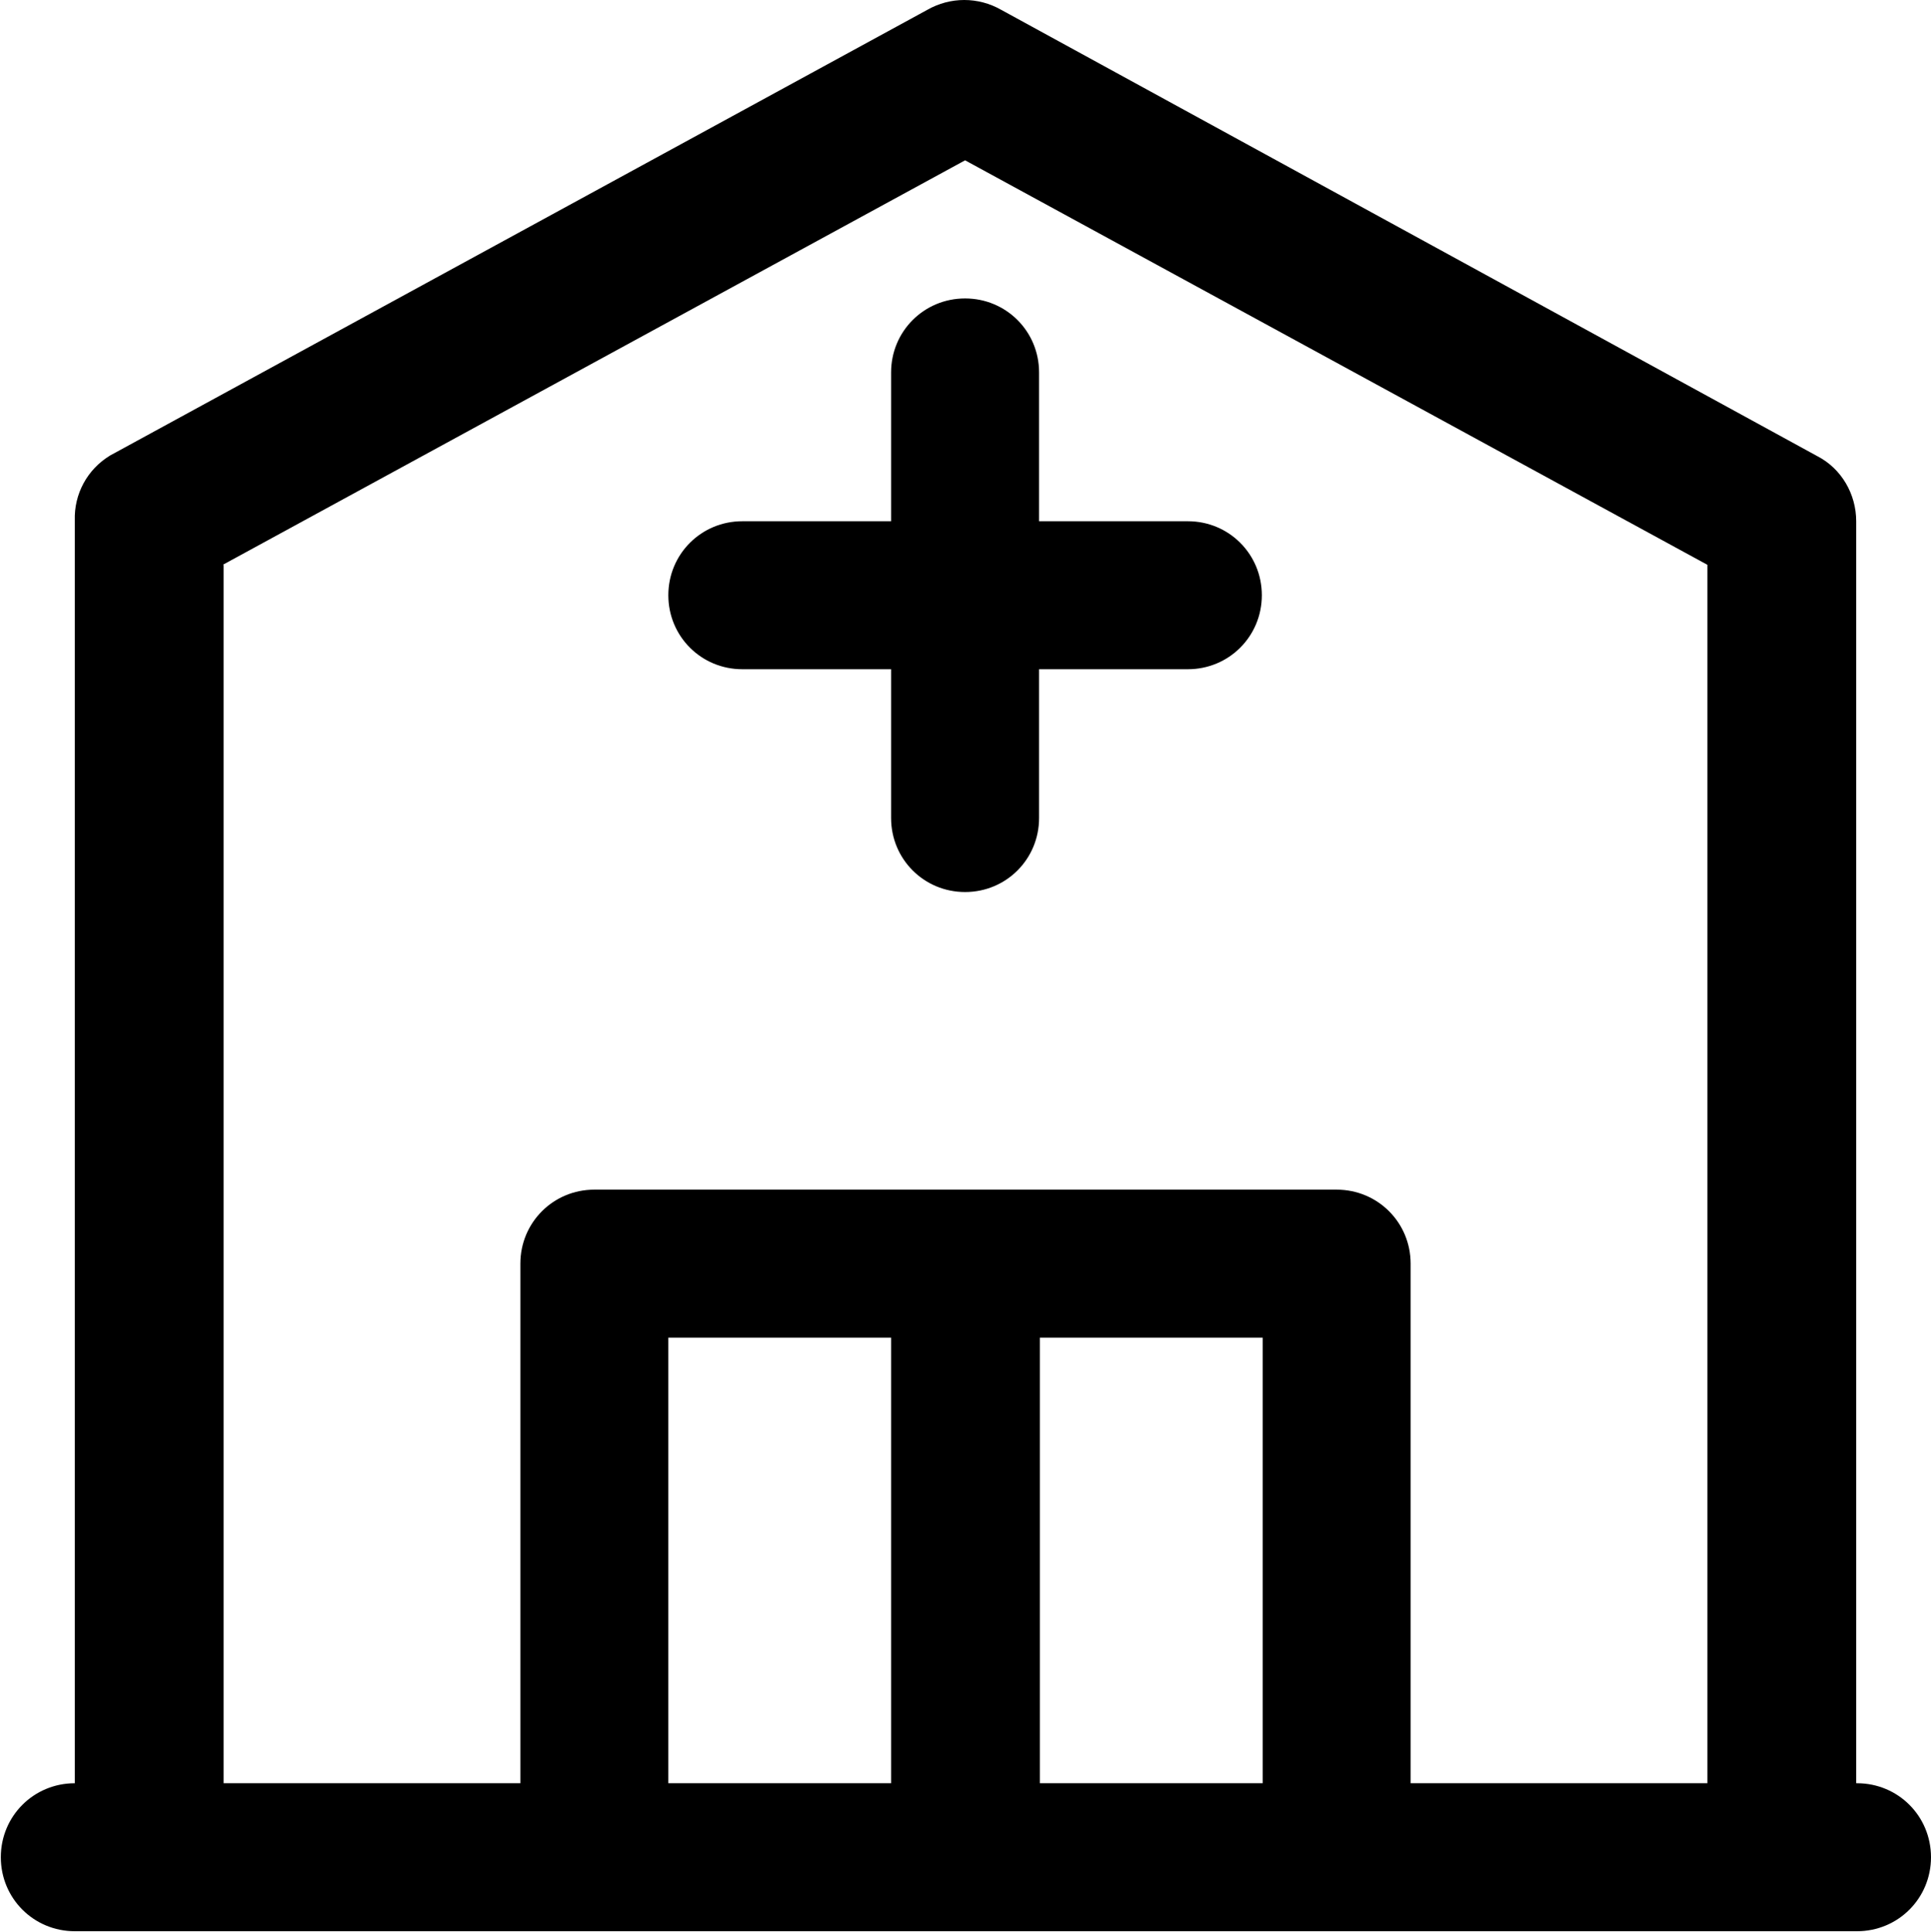
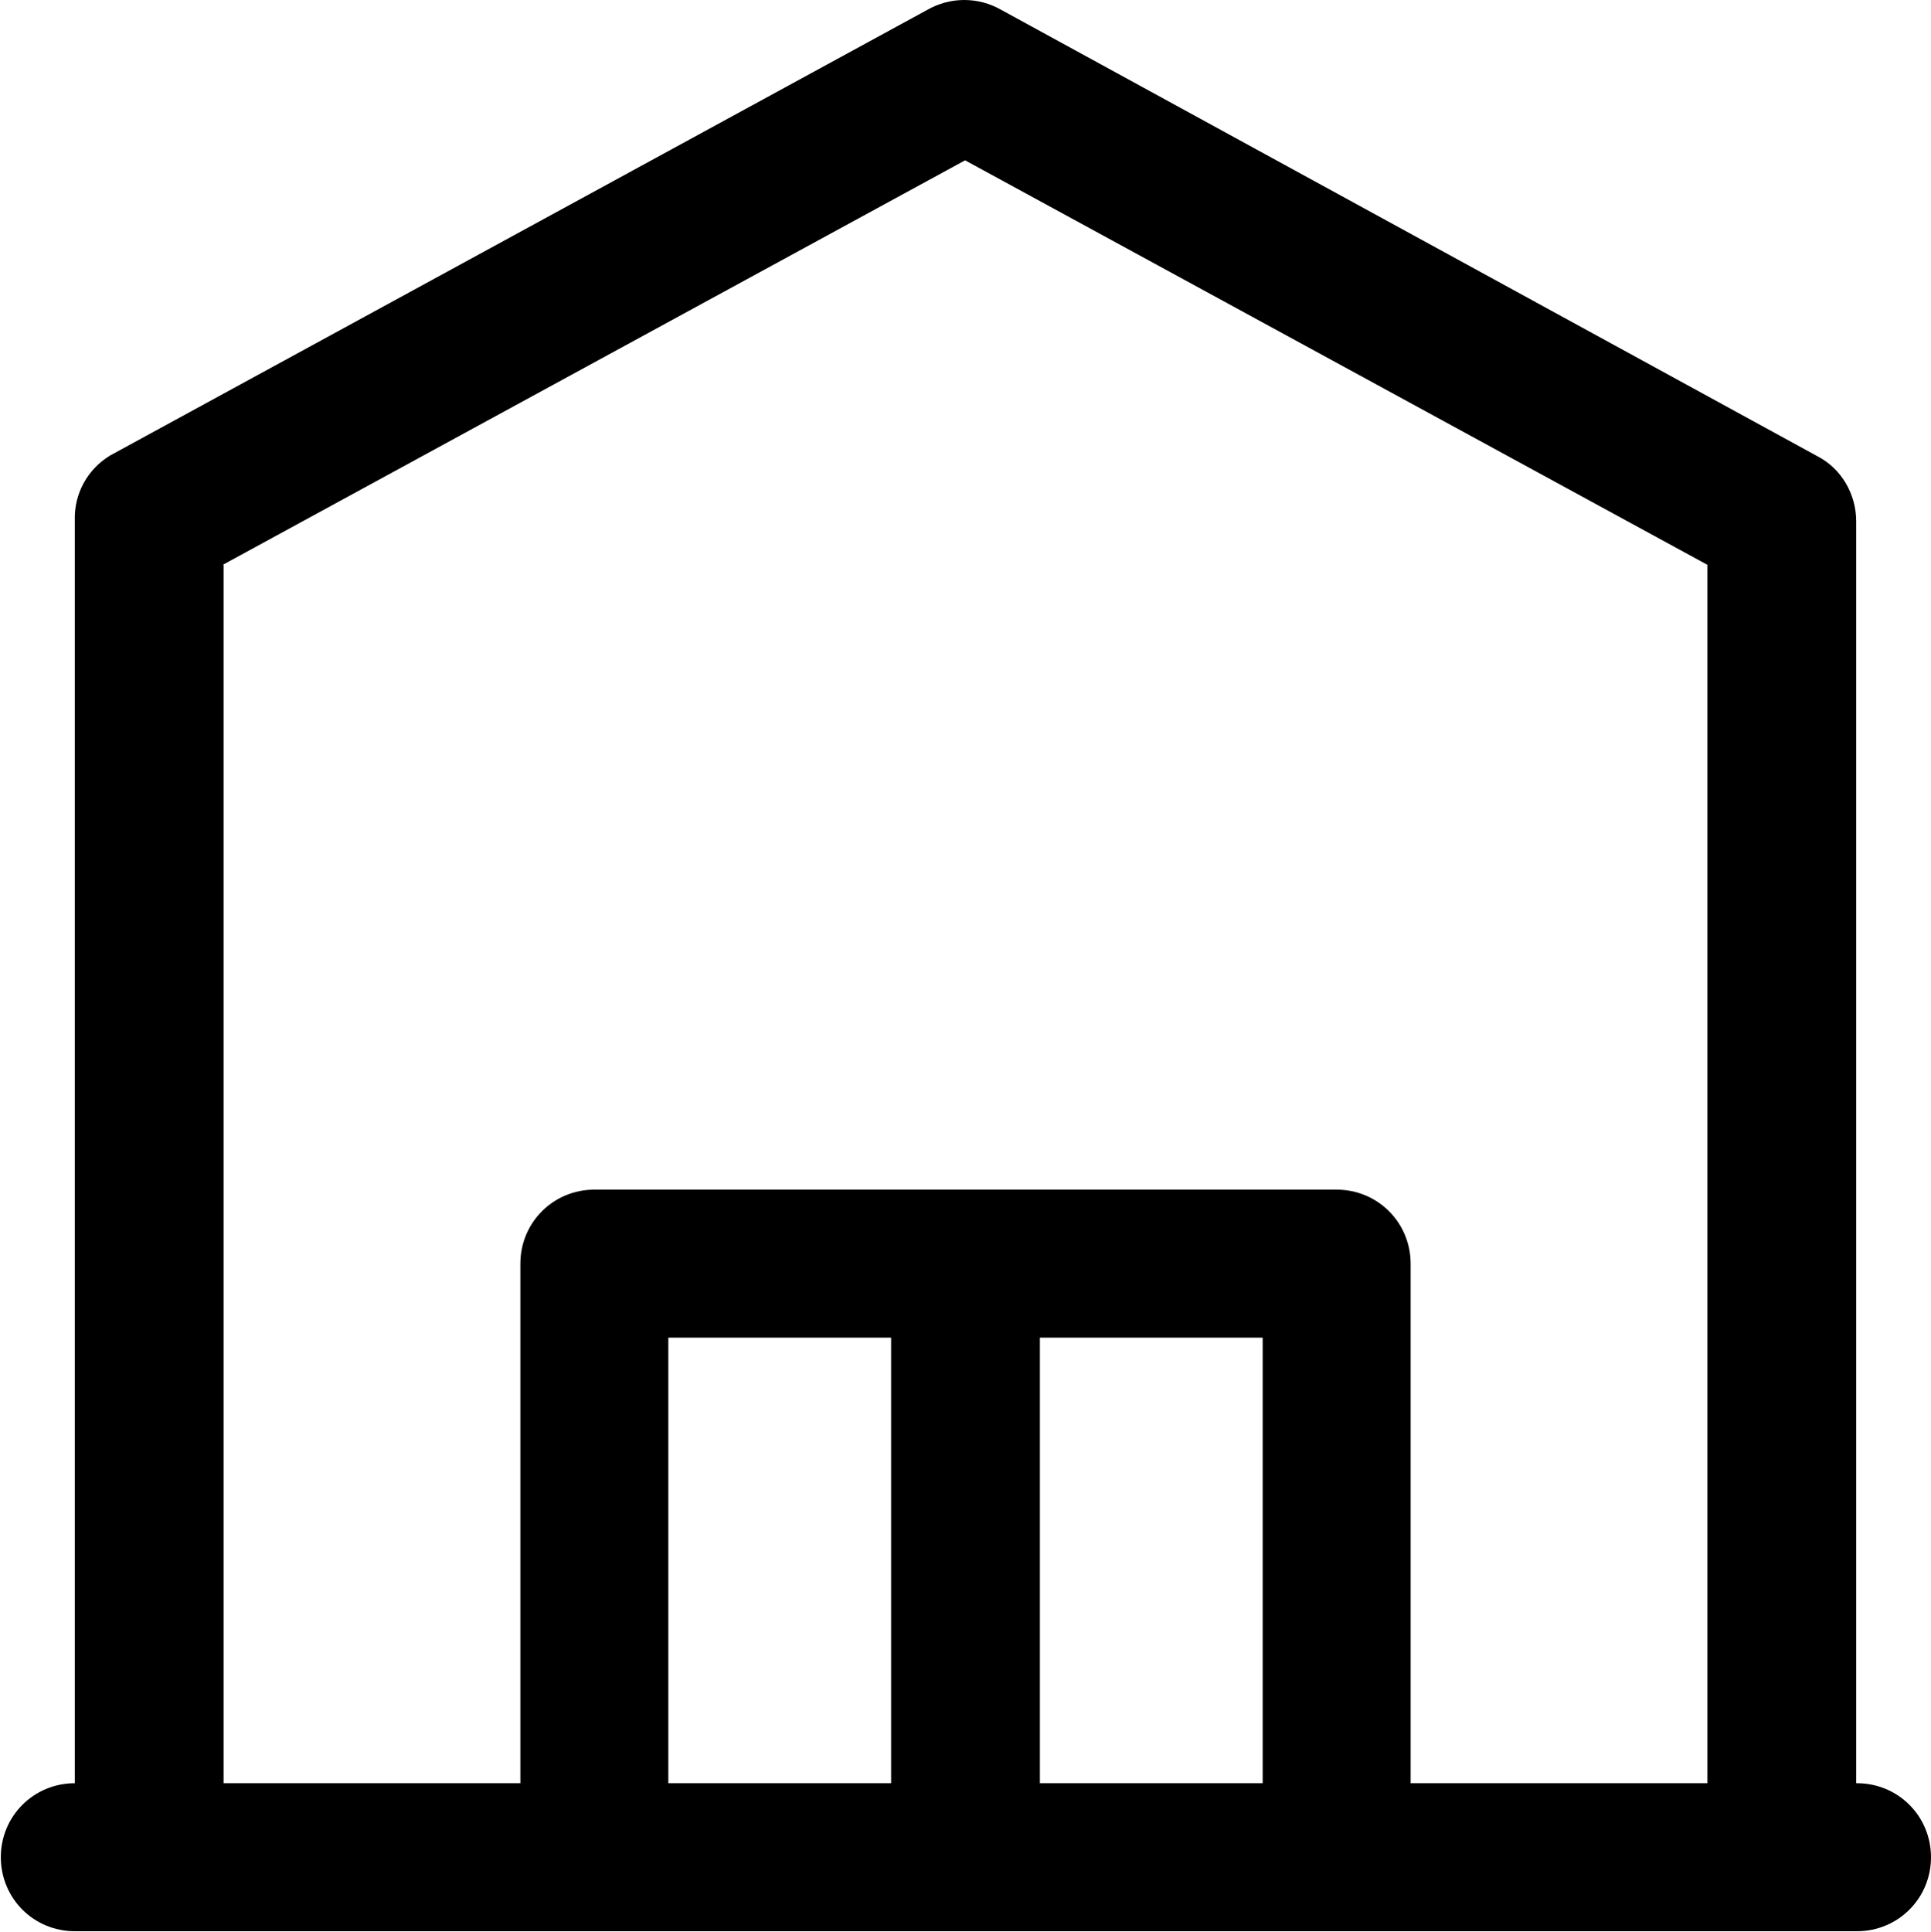
<svg xmlns="http://www.w3.org/2000/svg" id="Layer_1" viewBox="0 0 23.49 23.5">
-   <path d="M22.58,21.69V6.34c0-.33-.18-.64-.47-.79L12.18.12c-.28-.16-.62-.16-.9,0L1.34,5.54c-.28.17-.44.47-.43.79v15.36c-.5,0-.9.4-.9.9s.4.9.9.9h21.68c.5,0,.9-.4.9-.9s-.4-.9-.9-.9ZM2.71,6.87L11.74,1.95l9.03,4.92v14.82h-3.61v-6.32c0-.5-.4-.9-.9-.9H7.23c-.5,0-.9.4-.9.9v6.32h-3.61V6.87ZM12.65,16.27h2.71v5.42h-2.71v-5.42ZM10.84,21.69h-2.71v-5.42h2.71v5.42Z" />
-   <path d="M9.03,8.14h1.81v1.81c0,.5.4.9.9.9s.9-.4.9-.9v-1.81h1.81c.5,0,.9-.4.9-.9s-.4-.9-.9-.9h-1.81v-1.81c0-.5-.4-.9-.9-.9s-.9.4-.9.9v1.81h-1.81c-.5,0-.9.4-.9.9s.4.9.9.9Z" />
+   <path d="M22.58,21.69V6.34c0-.33-.18-.64-.47-.79L12.18.12c-.28-.16-.62-.16-.9,0L1.34,5.54c-.28.17-.44.47-.43.79v15.36c-.5,0-.9.4-.9.9s.4.9.9.9h21.68c.5,0,.9-.4.9-.9s-.4-.9-.9-.9ZM2.71,6.87L11.74,1.95l9.03,4.92v14.82h-3.61v-6.32c0-.5-.4-.9-.9-.9H7.23c-.5,0-.9.4-.9.9v6.32h-3.61V6.87M12.65,16.27h2.71v5.42h-2.71v-5.42ZM10.84,21.69h-2.71v-5.42h2.71v5.42Z" />
</svg>